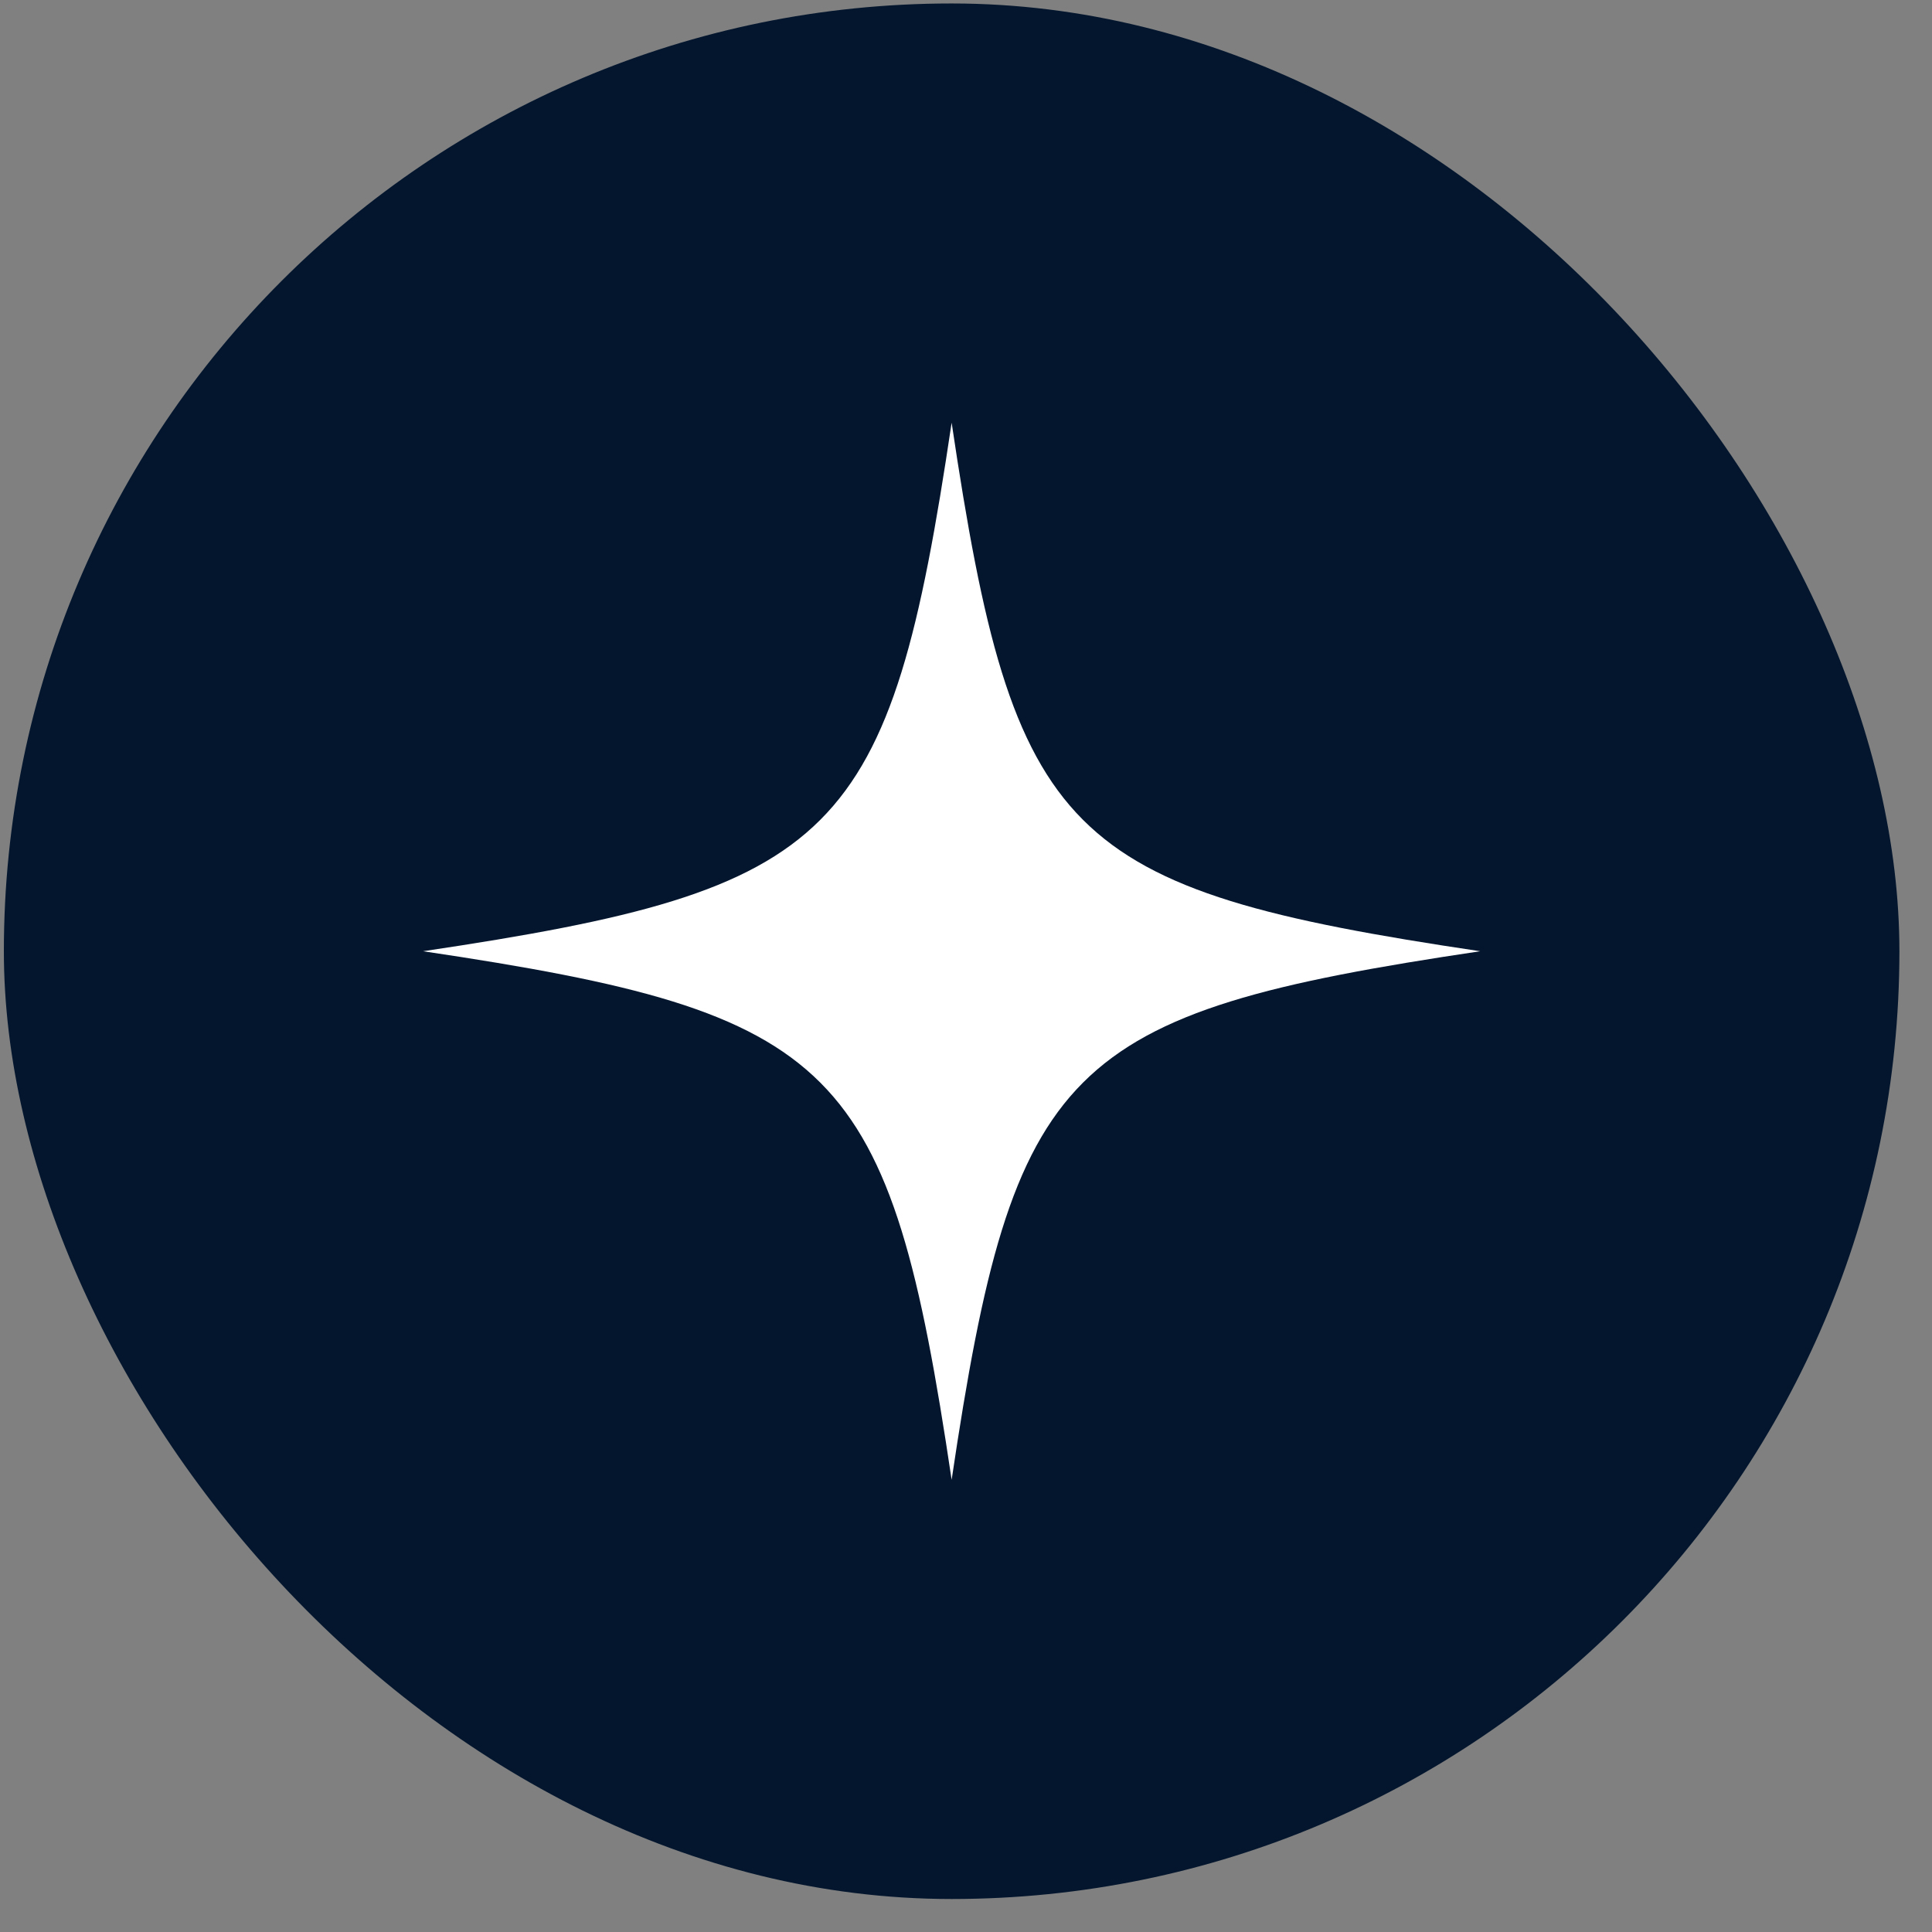
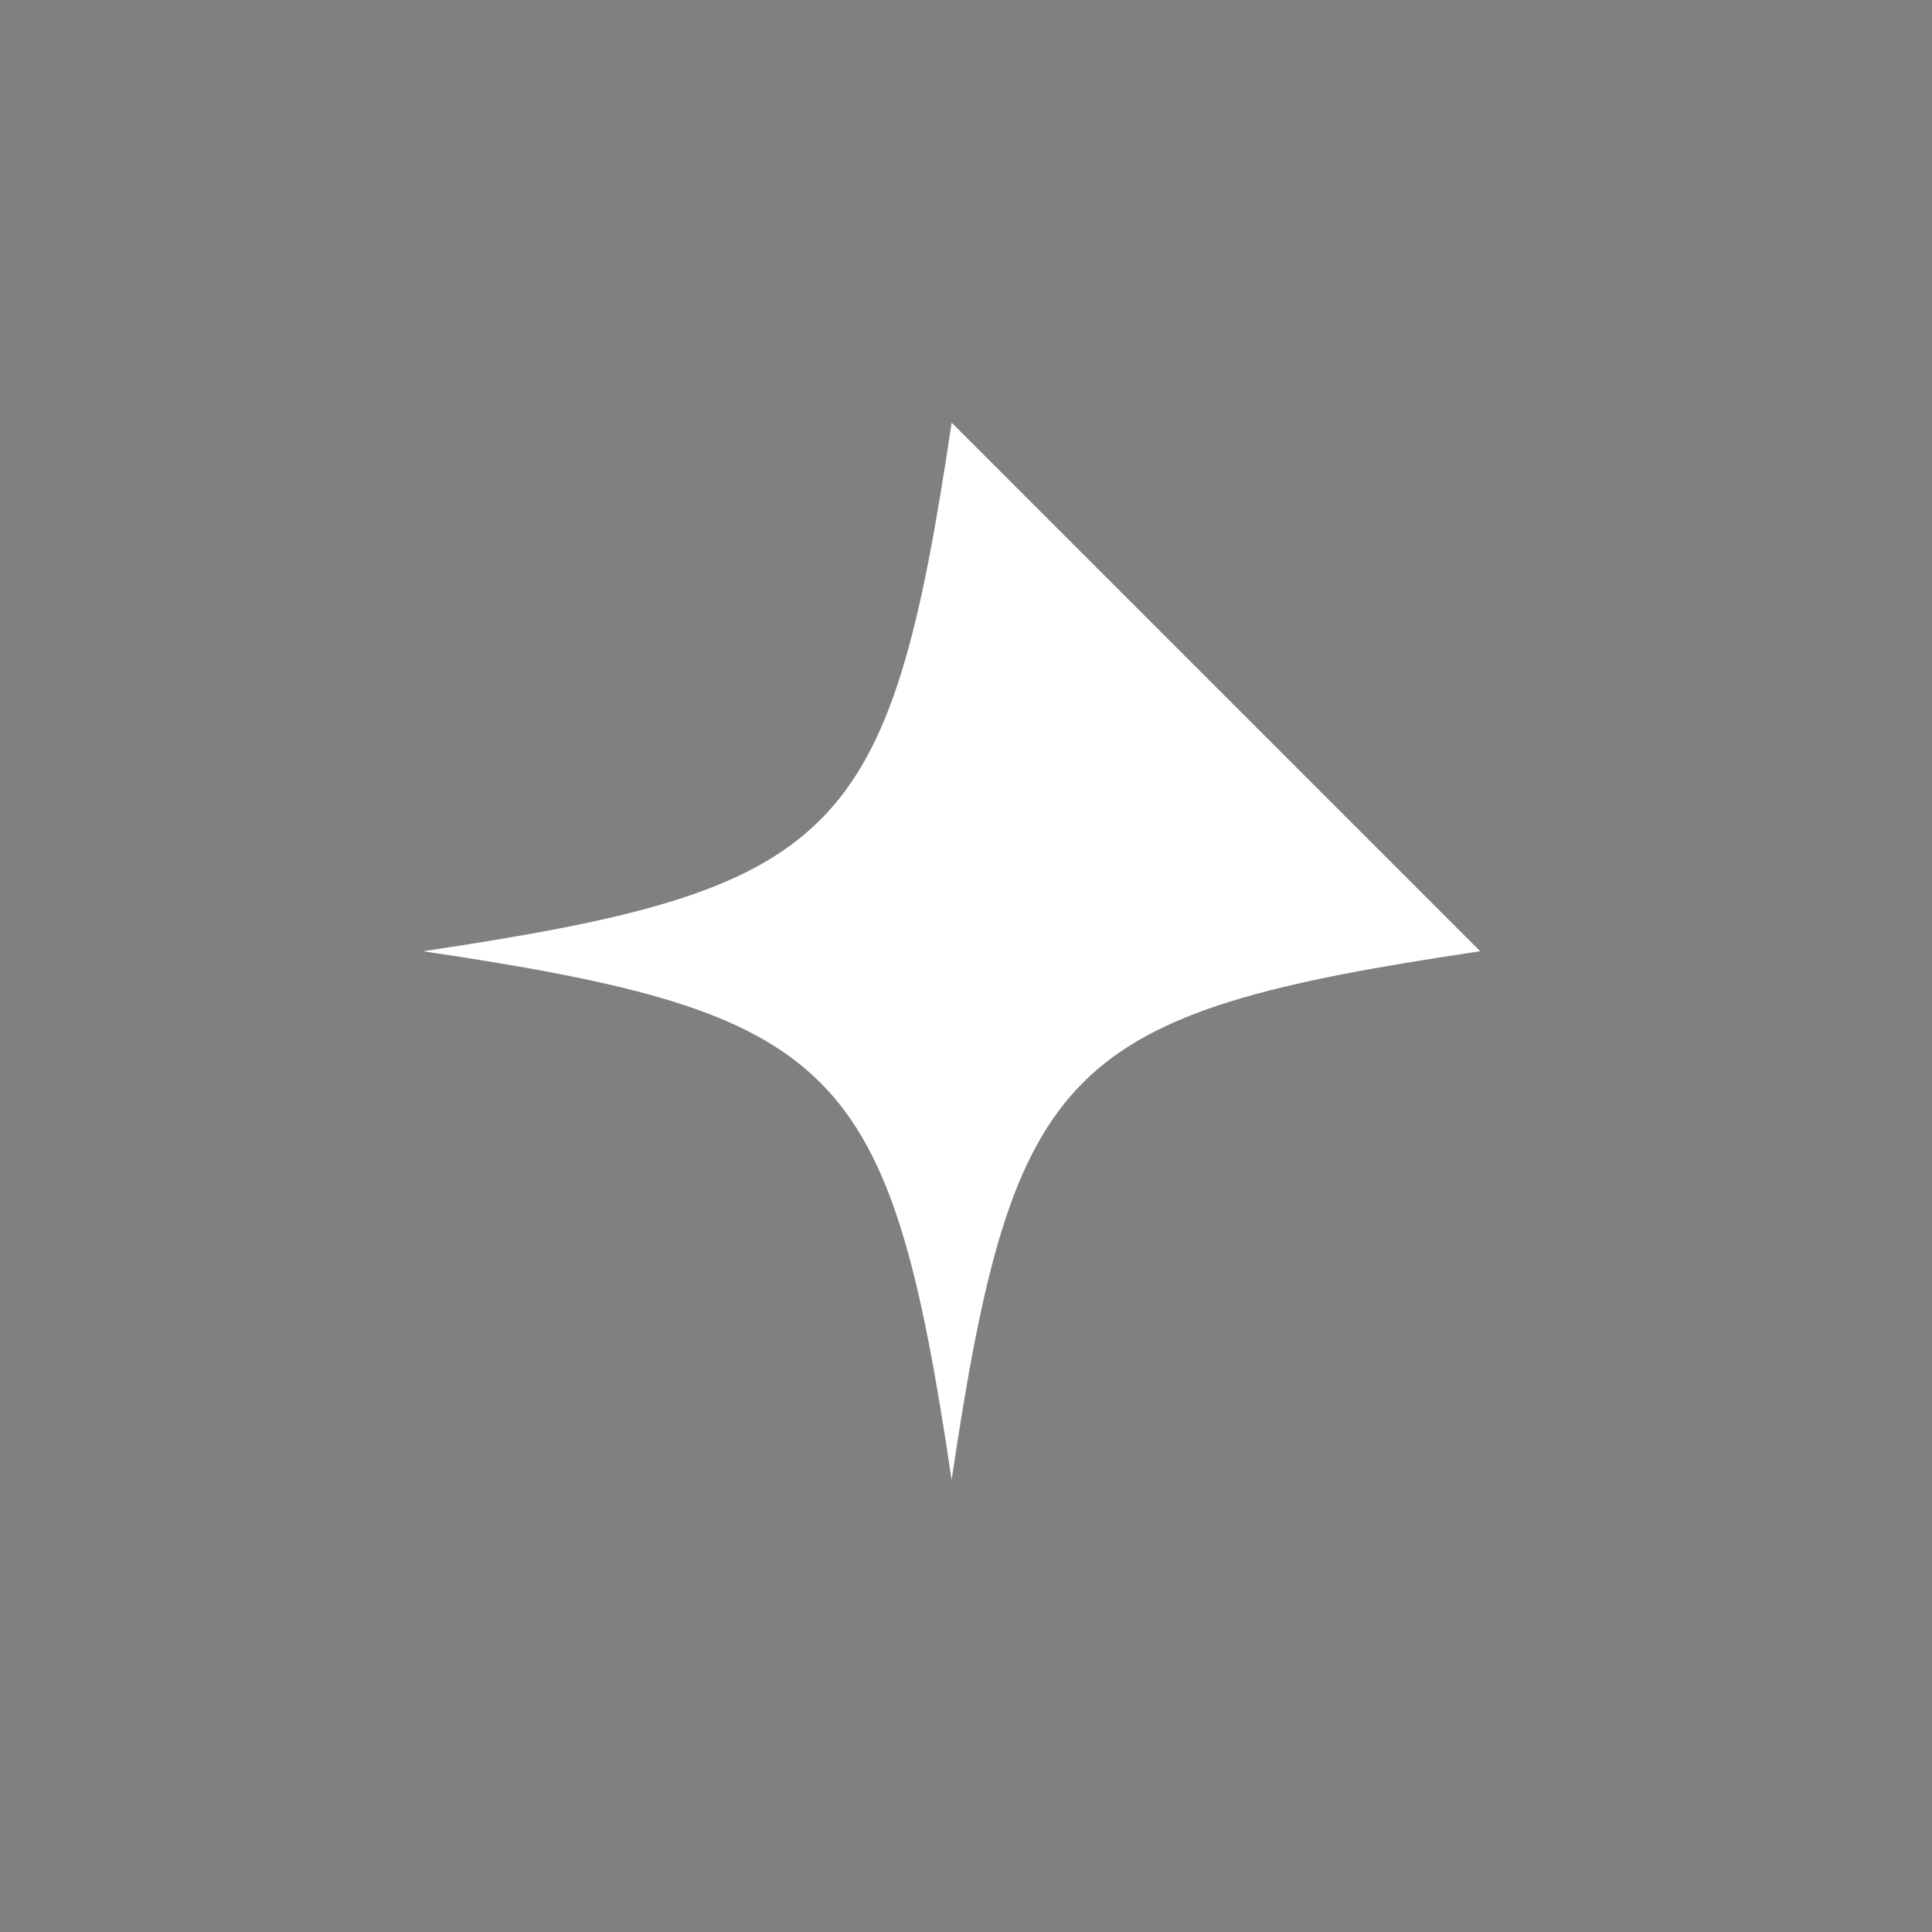
<svg xmlns="http://www.w3.org/2000/svg" width="53" height="53" viewBox="0 0 53 53" fill="none">
  <rect x="0" y="0" width="53" height="53" fill="#808080" stroke="none" />
-   <rect x="0.106" y="0.095" width="52" height="52" rx="26" fill="#03162E" />
-   <path d="M40.606 26.095C29.186 27.795 27.807 29.169 26.106 40.595C24.406 29.174 23.033 27.795 11.606 26.095C23.027 24.394 24.406 23.021 26.106 11.595C27.807 23.016 29.18 24.394 40.606 26.095Z" fill="white" />
+   <path d="M40.606 26.095C29.186 27.795 27.807 29.169 26.106 40.595C24.406 29.174 23.033 27.795 11.606 26.095C23.027 24.394 24.406 23.021 26.106 11.595Z" fill="white" />
</svg>